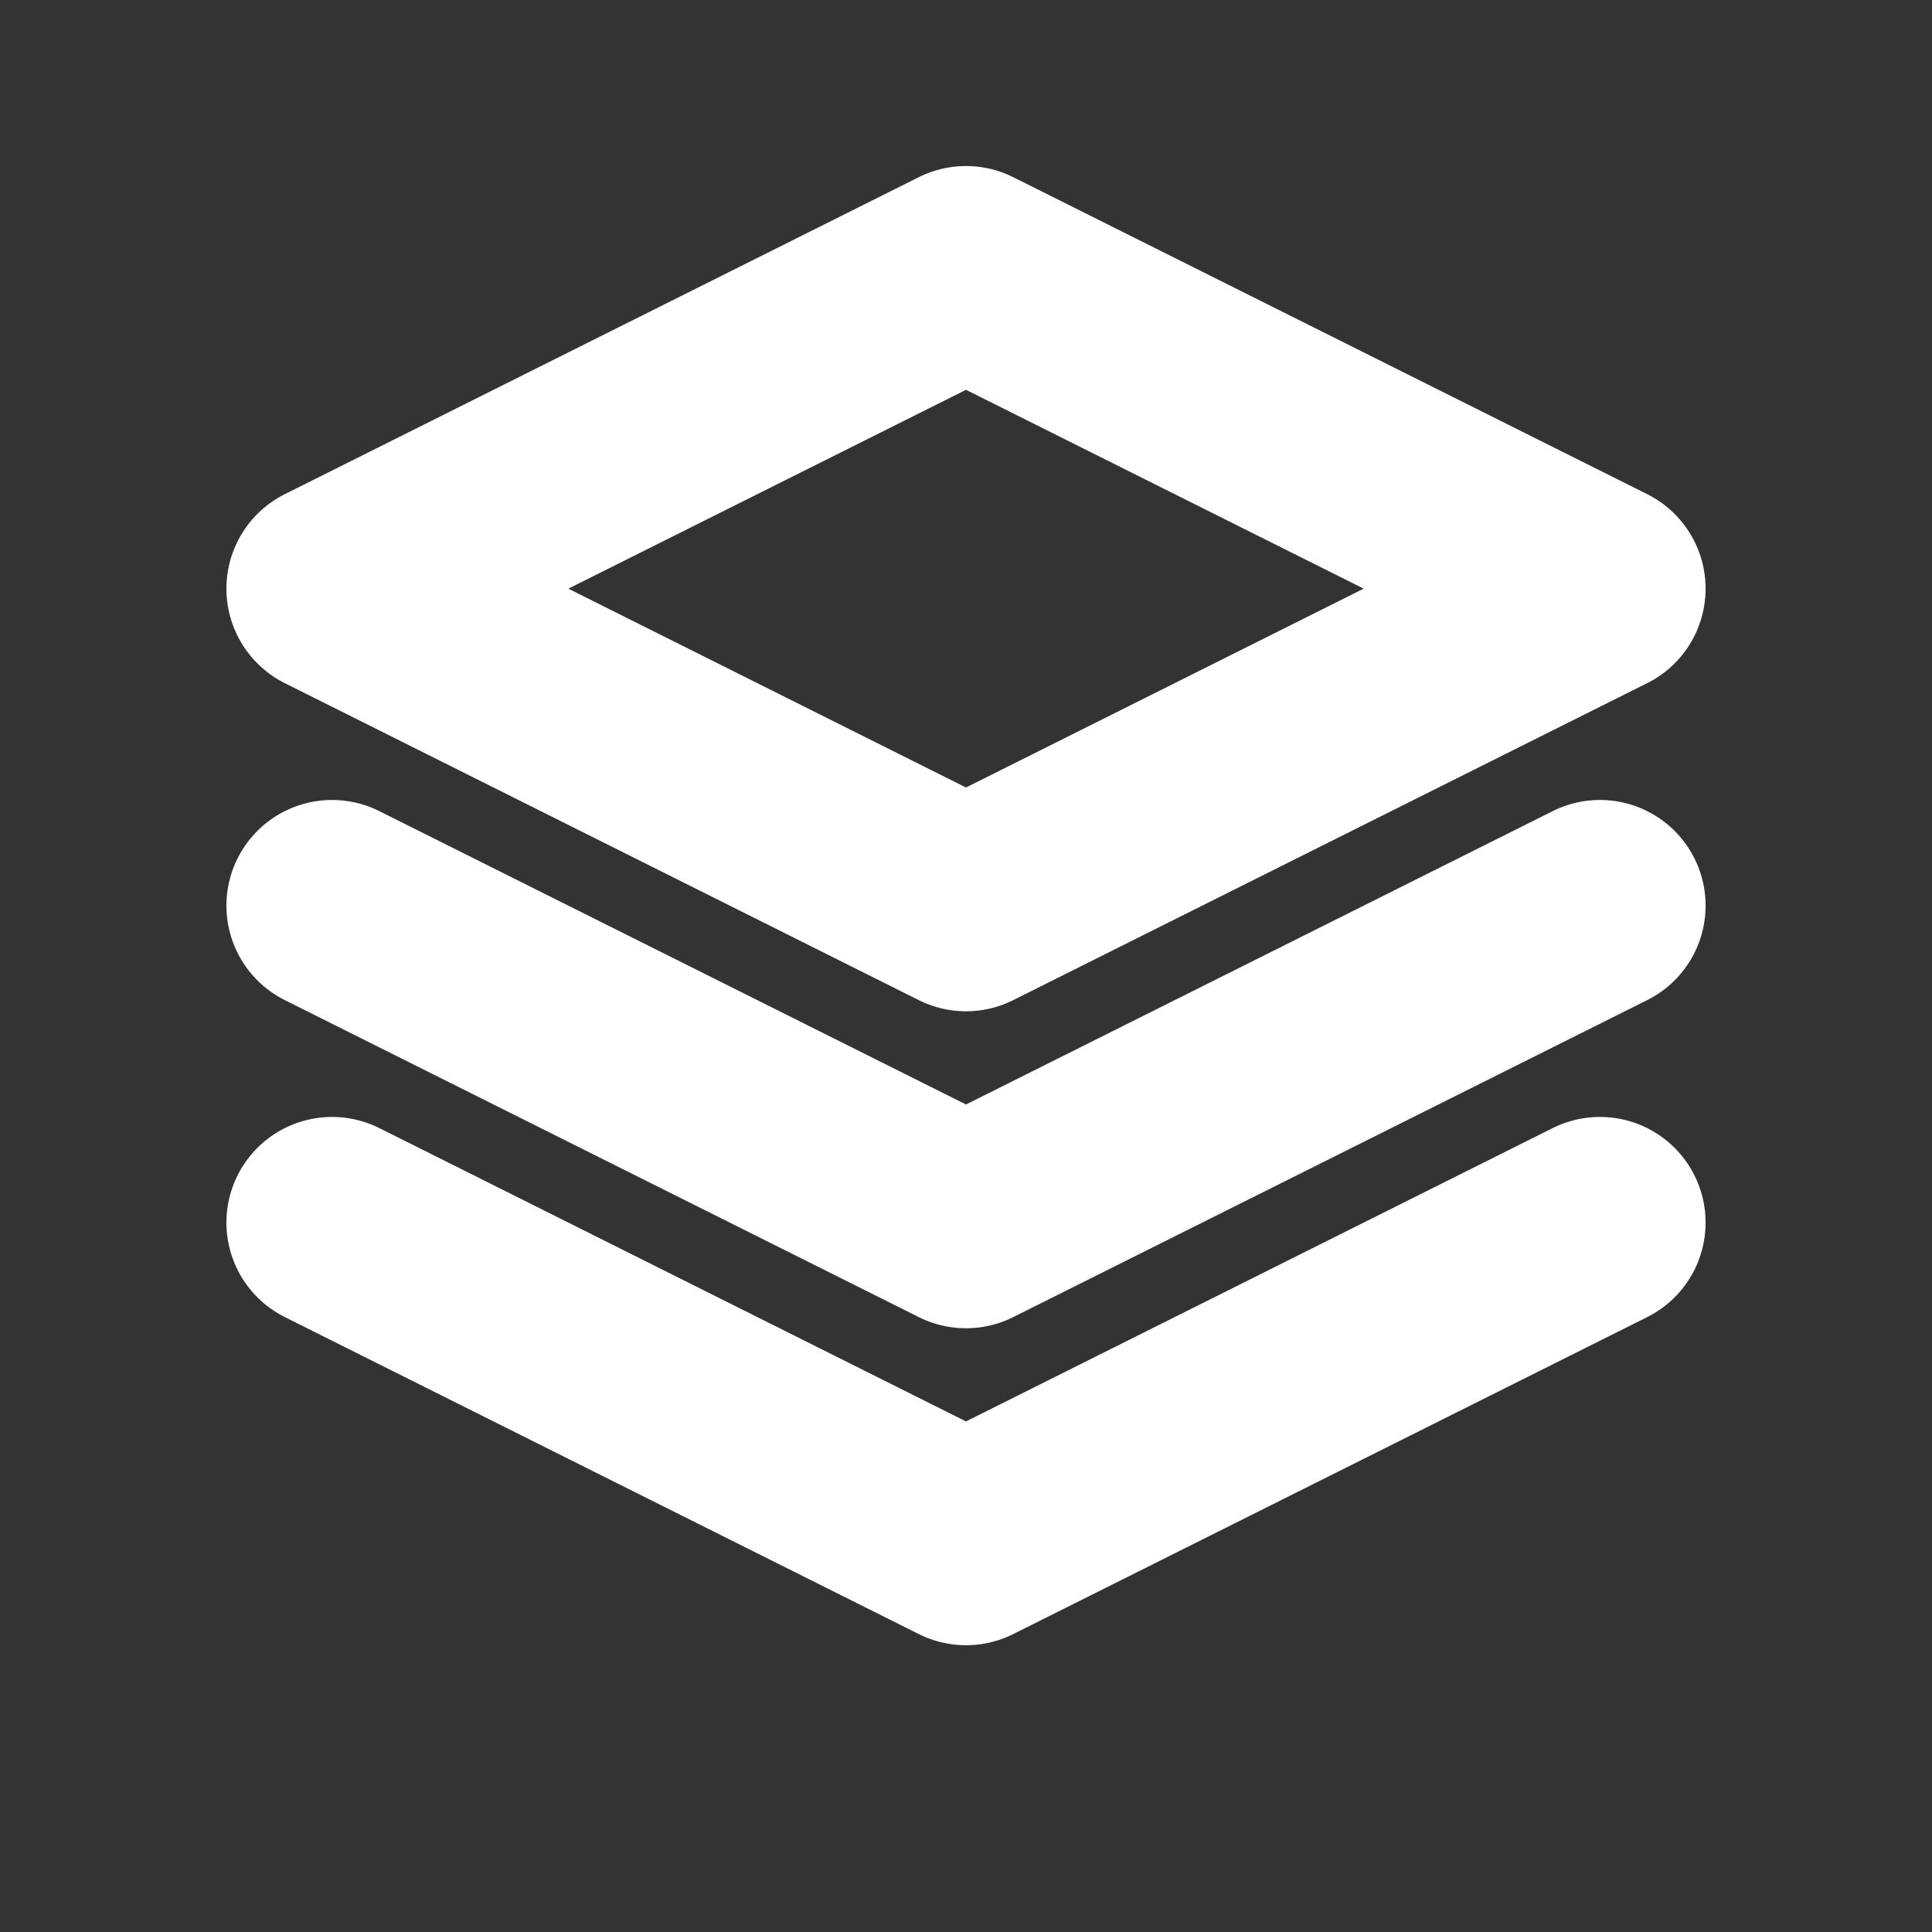
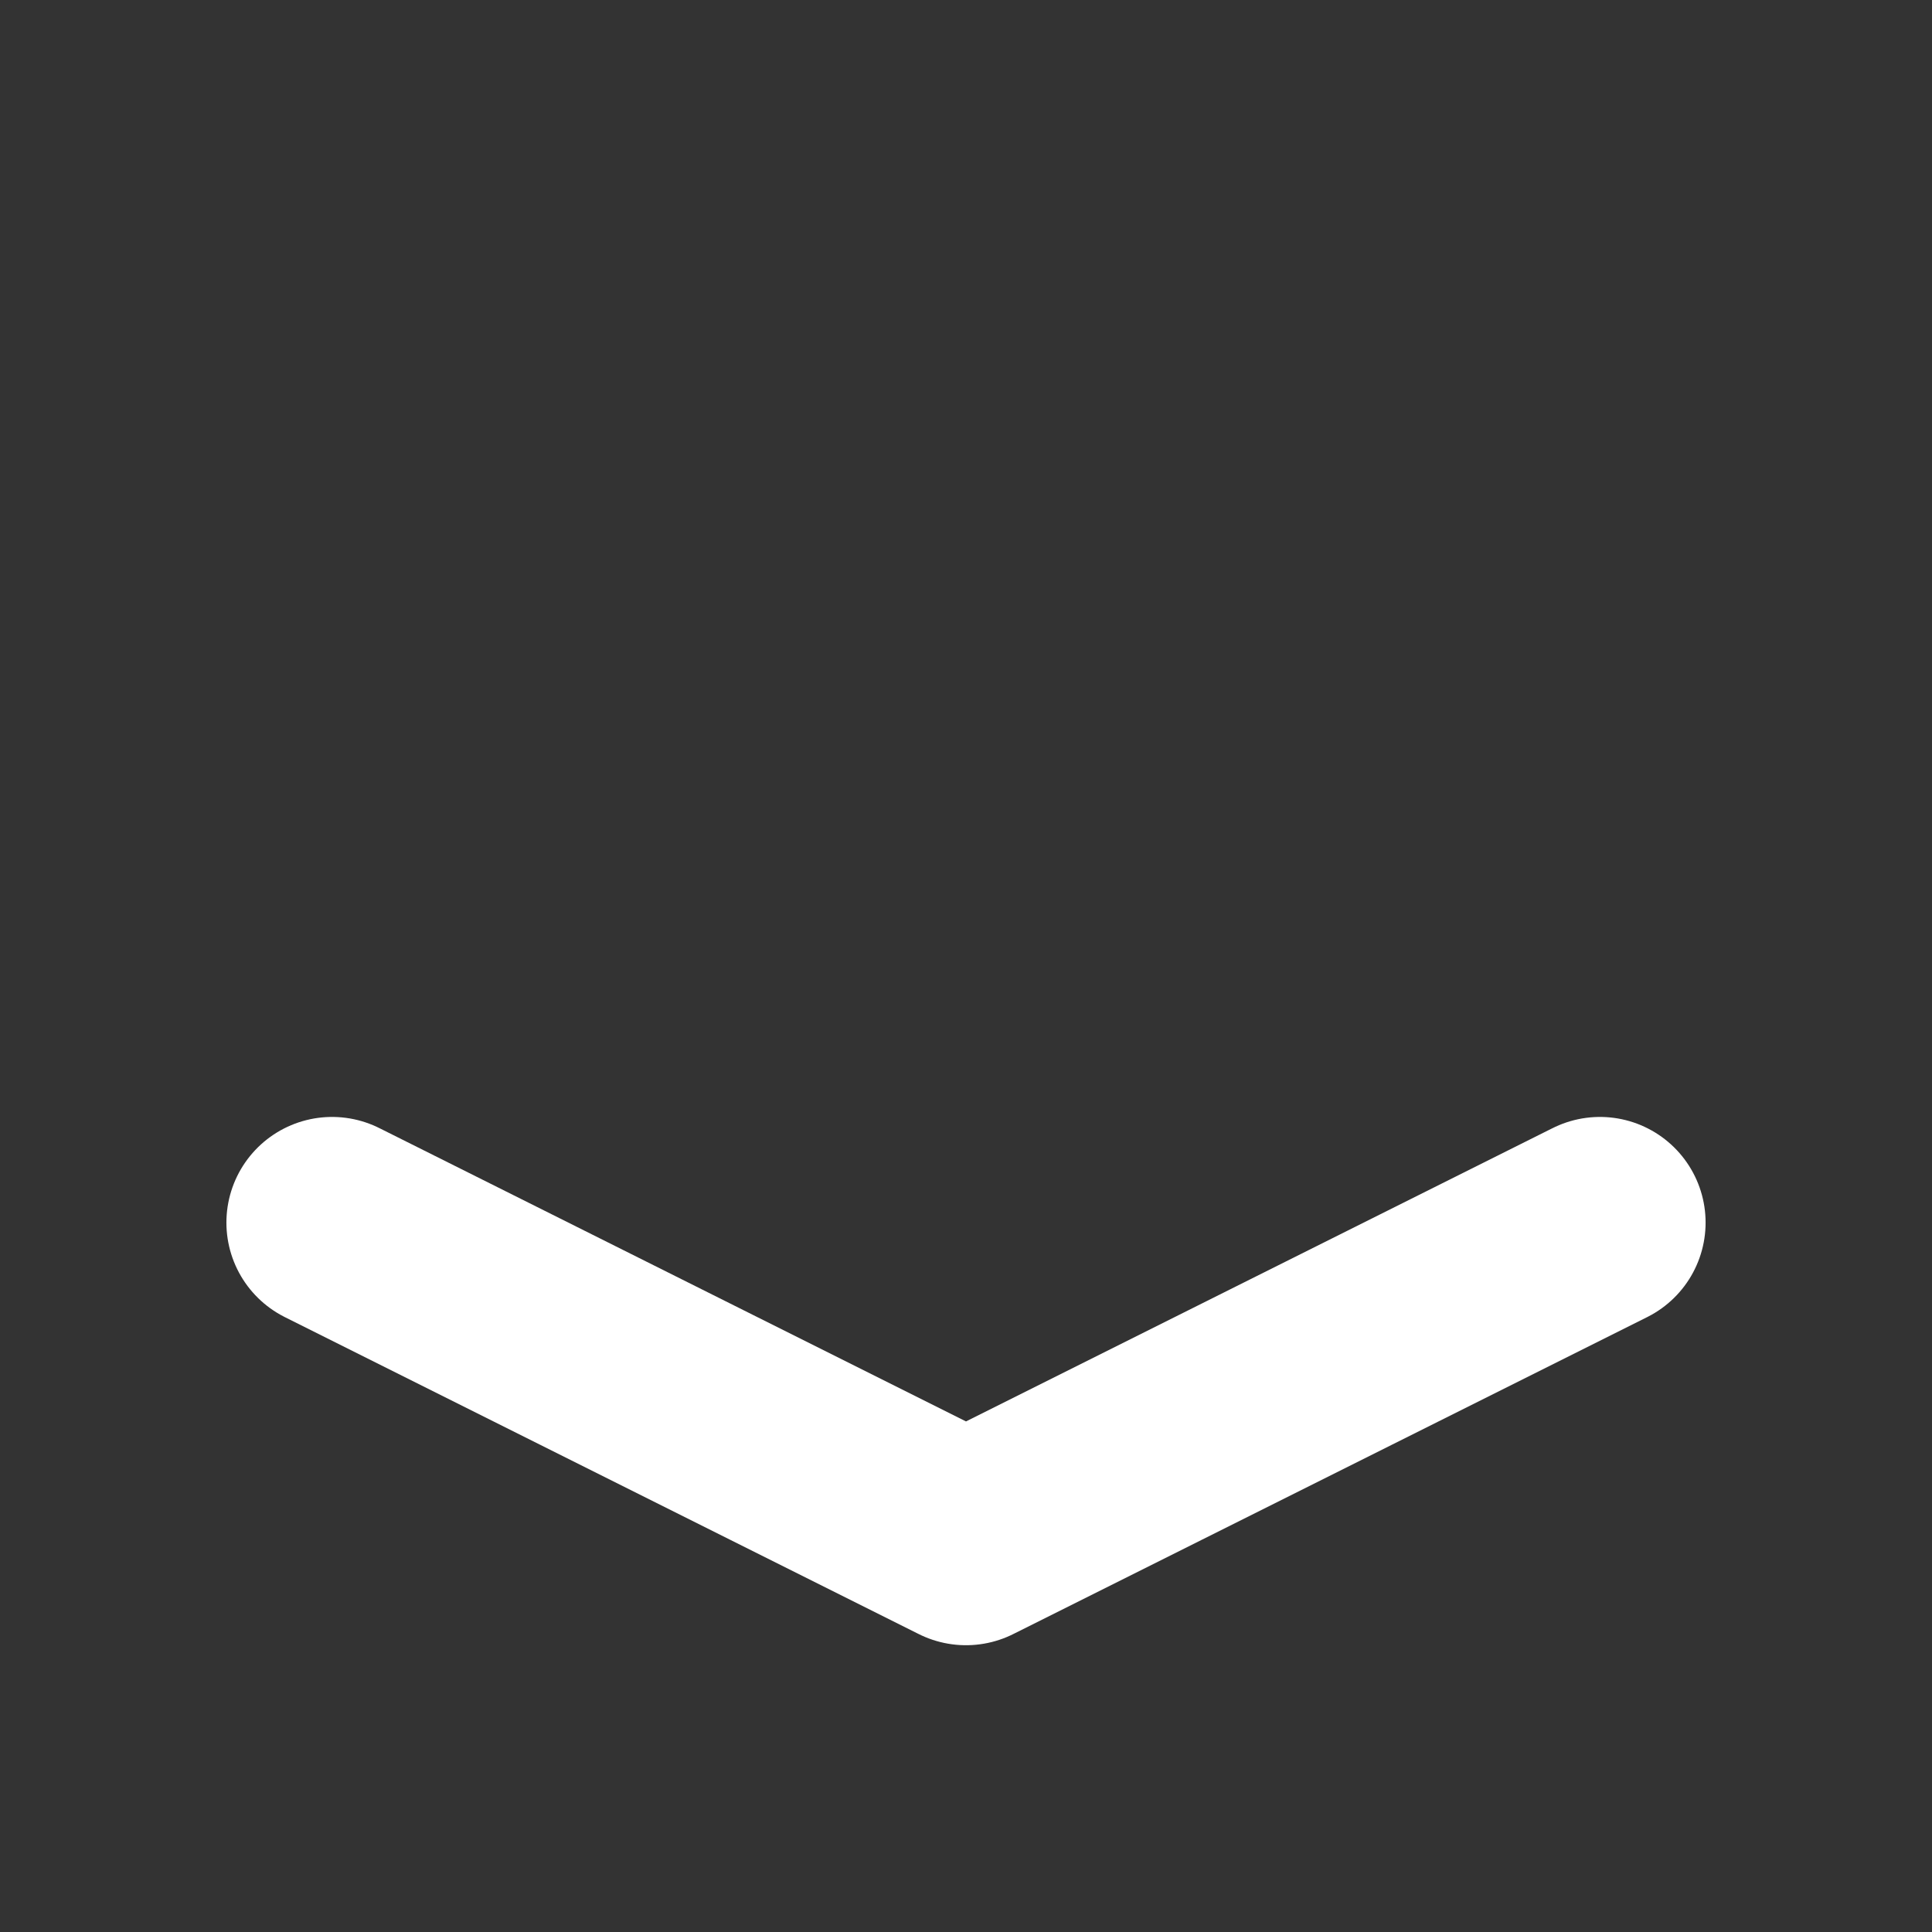
<svg xmlns="http://www.w3.org/2000/svg" width="32" height="32" viewBox="0 0 32 32">
  <rect x="0" y="0" width="32" height="32" fill="#333333" stroke="none" />
  <g transform="translate(2, 1) scale(1.75)">
-     <path d="M8 2L2 5l6 3 6-3-6-3z" stroke="#ffffff" stroke-width="2" fill="none" stroke-linecap="round" stroke-linejoin="round" />
    <path d="M2 11l6 3 6-3" stroke="#ffffff" stroke-width="2" fill="none" stroke-linecap="round" stroke-linejoin="round" />
-     <path d="M2 8l6 3 6-3" stroke="#ffffff" stroke-width="2" fill="none" stroke-linecap="round" stroke-linejoin="round" />
  </g>
</svg>